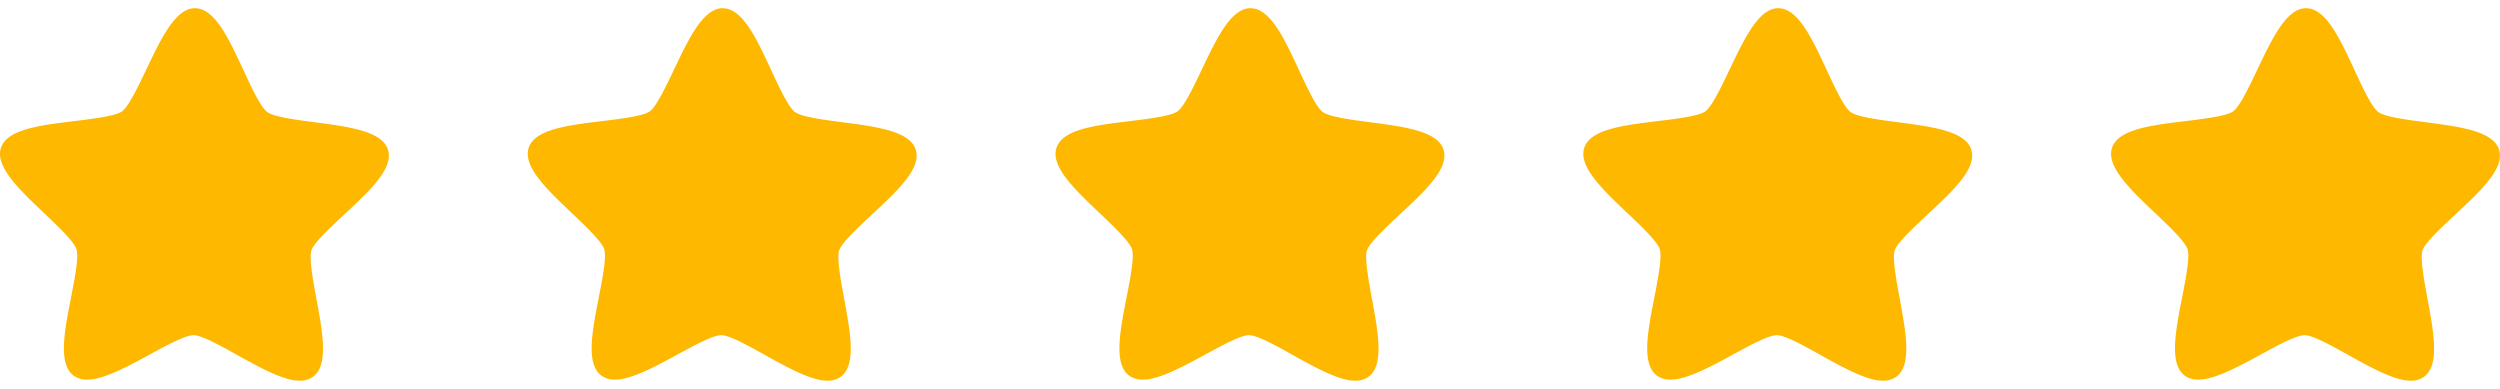
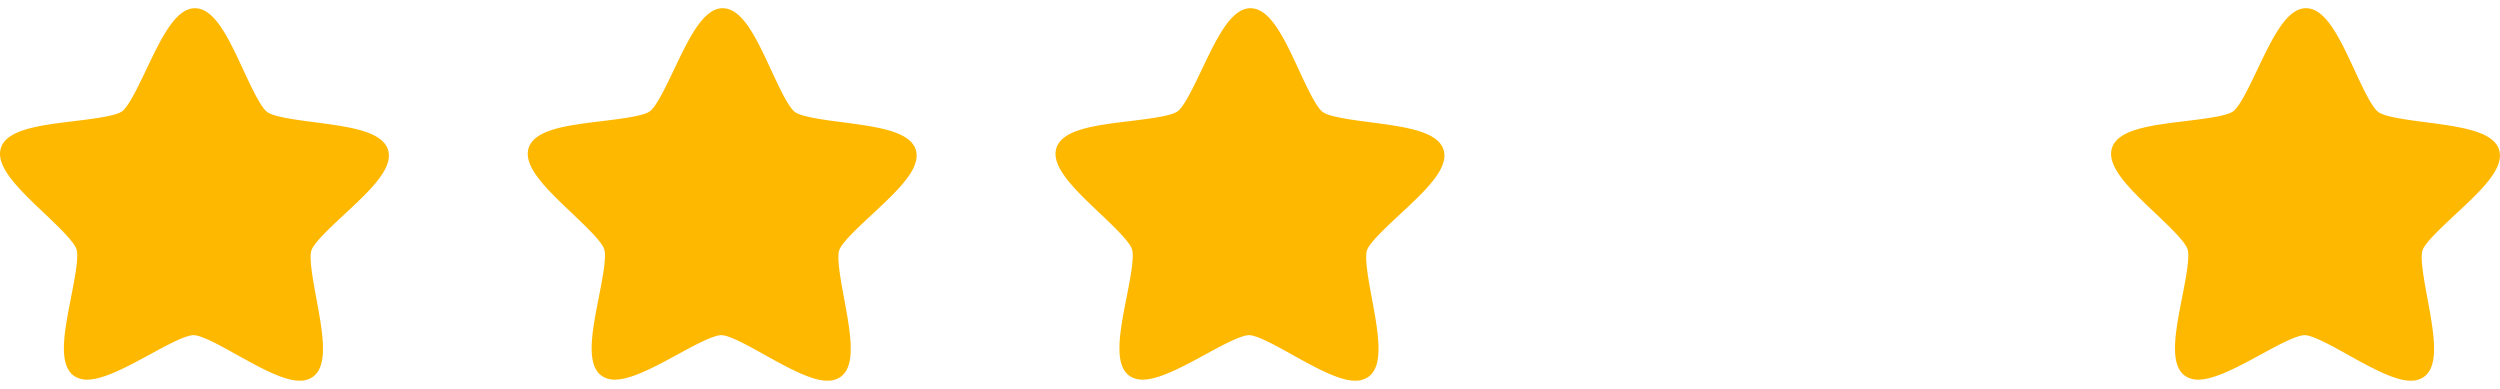
<svg xmlns="http://www.w3.org/2000/svg" width="90" height="14" fill="none">
  <g clip-path="url(#a)">
    <path d="M13.967 5.39c-.214-.672-1.396-.825-2.647-.99-.685-.09-1.465-.192-1.7-.367-.236-.172-.567-.884-.859-1.513C8.231 1.377 7.728.3 7.024.297L7.011.295c-.697.011-1.205 1.077-1.745 2.208-.297.625-.636 1.334-.872 1.506-.238.17-1.018.265-1.705.349-1.25.152-2.433.294-2.654.962-.22.668.643 1.489 1.558 2.356.502.477 1.07 1.018 1.16 1.296.09.278-.062 1.05-.194 1.728-.243 1.236-.472 2.406.095 2.825a.822.822 0 0 0 .507.141c.578-.009 1.41-.459 2.215-.895.603-.33 1.286-.701 1.59-.705.294 0 .98.382 1.585.72.823.456 1.674.929 2.253.919a.789.789 0 0 0 .461-.14c.57-.41.353-1.58.124-2.82-.126-.68-.267-1.454-.178-1.732.092-.277.667-.81 1.174-1.284.924-.86 1.796-1.668 1.582-2.34Z" fill="#FFB800" />
  </g>
  <g clip-path="url(#b)">
    <path d="M32.968 5.39c-.215-.672-1.397-.825-2.648-.99-.685-.09-1.465-.192-1.7-.367-.236-.172-.567-.884-.859-1.513-.53-1.143-1.034-2.22-1.736-2.223L26.01.295c-.697.011-1.205 1.077-1.745 2.208-.297.625-.636 1.334-.872 1.506-.238.17-1.017.265-1.705.349-1.25.152-2.433.294-2.654.962-.22.668.643 1.489 1.558 2.356.502.477 1.07 1.018 1.16 1.296.09.278-.062 1.05-.194 1.728-.243 1.236-.472 2.406.095 2.825a.821.821 0 0 0 .507.141c.578-.009 1.41-.459 2.215-.895.602-.33 1.286-.701 1.59-.705.294 0 .98.382 1.585.72.823.456 1.674.929 2.253.919a.789.789 0 0 0 .461-.14c.57-.41.353-1.58.124-2.82-.126-.68-.267-1.454-.178-1.732.092-.277.667-.81 1.174-1.284.924-.86 1.796-1.668 1.582-2.34Z" fill="#FFB800" />
  </g>
  <g clip-path="url(#c)">
    <path d="M51.968 5.39c-.215-.672-1.397-.825-2.648-.99-.685-.09-1.465-.192-1.7-.367-.236-.172-.567-.884-.859-1.513-.53-1.143-1.034-2.22-1.736-2.223L45.01.295c-.697.011-1.205 1.077-1.745 2.208-.297.625-.636 1.334-.872 1.506-.238.17-1.017.265-1.705.349-1.25.152-2.433.294-2.654.962-.22.668.643 1.489 1.558 2.356.502.477 1.07 1.018 1.16 1.296.09.278-.062 1.05-.194 1.728-.243 1.236-.472 2.406.095 2.825a.821.821 0 0 0 .507.141c.578-.009 1.41-.459 2.215-.895.602-.33 1.286-.701 1.59-.705.294 0 .98.382 1.585.72.823.456 1.674.929 2.253.919a.789.789 0 0 0 .461-.14c.57-.41.353-1.58.124-2.82-.126-.68-.267-1.454-.178-1.732.092-.277.667-.81 1.174-1.284.924-.86 1.796-1.668 1.583-2.34Z" fill="#FFB800" />
  </g>
  <g clip-path="url(#d)">
-     <path d="M70.968 5.39c-.215-.672-1.397-.825-2.648-.99-.685-.09-1.464-.192-1.7-.367-.236-.172-.567-.884-.859-1.513-.53-1.143-1.033-2.22-1.736-2.223L64.01.295c-.697.011-1.205 1.077-1.745 2.208-.297.625-.636 1.334-.872 1.506-.238.17-1.017.265-1.705.349-1.25.152-2.433.294-2.654.962-.22.668.643 1.489 1.558 2.356.502.477 1.07 1.018 1.16 1.296.09.278-.062 1.05-.194 1.728-.243 1.236-.472 2.406.095 2.825a.821.821 0 0 0 .507.141c.578-.009 1.41-.459 2.215-.895.602-.33 1.286-.701 1.59-.705.294 0 .98.382 1.585.72.823.456 1.674.929 2.253.919a.789.789 0 0 0 .461-.14c.57-.41.353-1.58.124-2.82-.126-.68-.267-1.454-.178-1.732.092-.277.667-.81 1.174-1.284.924-.86 1.795-1.668 1.582-2.34Z" fill="#FFB800" />
-   </g>
+     </g>
  <g clip-path="url(#e)">
    <path d="M89.968 5.39c-.215-.672-1.397-.825-2.648-.99-.685-.09-1.464-.192-1.7-.367-.236-.172-.567-.884-.859-1.513-.53-1.143-1.033-2.22-1.736-2.223L83.01.295c-.697.011-1.205 1.077-1.745 2.208-.297.625-.636 1.334-.872 1.506-.238.17-1.018.265-1.705.349-1.25.152-2.433.294-2.654.962-.22.668.643 1.489 1.558 2.356.502.477 1.07 1.018 1.16 1.296.09.278-.062 1.05-.194 1.728-.243 1.236-.472 2.406.095 2.825a.821.821 0 0 0 .507.141c.578-.009 1.41-.459 2.215-.895.602-.33 1.286-.701 1.59-.705.294 0 .98.382 1.585.72.823.456 1.674.929 2.253.919a.789.789 0 0 0 .461-.14c.57-.41.353-1.58.124-2.82-.126-.68-.267-1.454-.178-1.732.092-.277.667-.81 1.174-1.284.924-.86 1.795-1.668 1.582-2.34Z" fill="#FFB800" />
  </g>
  <defs>
    <clipPath id="a">
      <path fill="#fff" d="M0 0h14v14H0z" />
    </clipPath>
    <clipPath id="b">
      <path fill="#fff" transform="translate(19)" d="M0 0h14v14H0z" />
    </clipPath>
    <clipPath id="c">
      <path fill="#fff" transform="translate(38)" d="M0 0h14v14H0z" />
    </clipPath>
    <clipPath id="d">
      <path fill="#fff" transform="translate(57)" d="M0 0h14v14H0z" />
    </clipPath>
    <clipPath id="e">
      <path fill="#fff" transform="translate(76)" d="M0 0h14v14H0z" />
    </clipPath>
  </defs>
</svg>